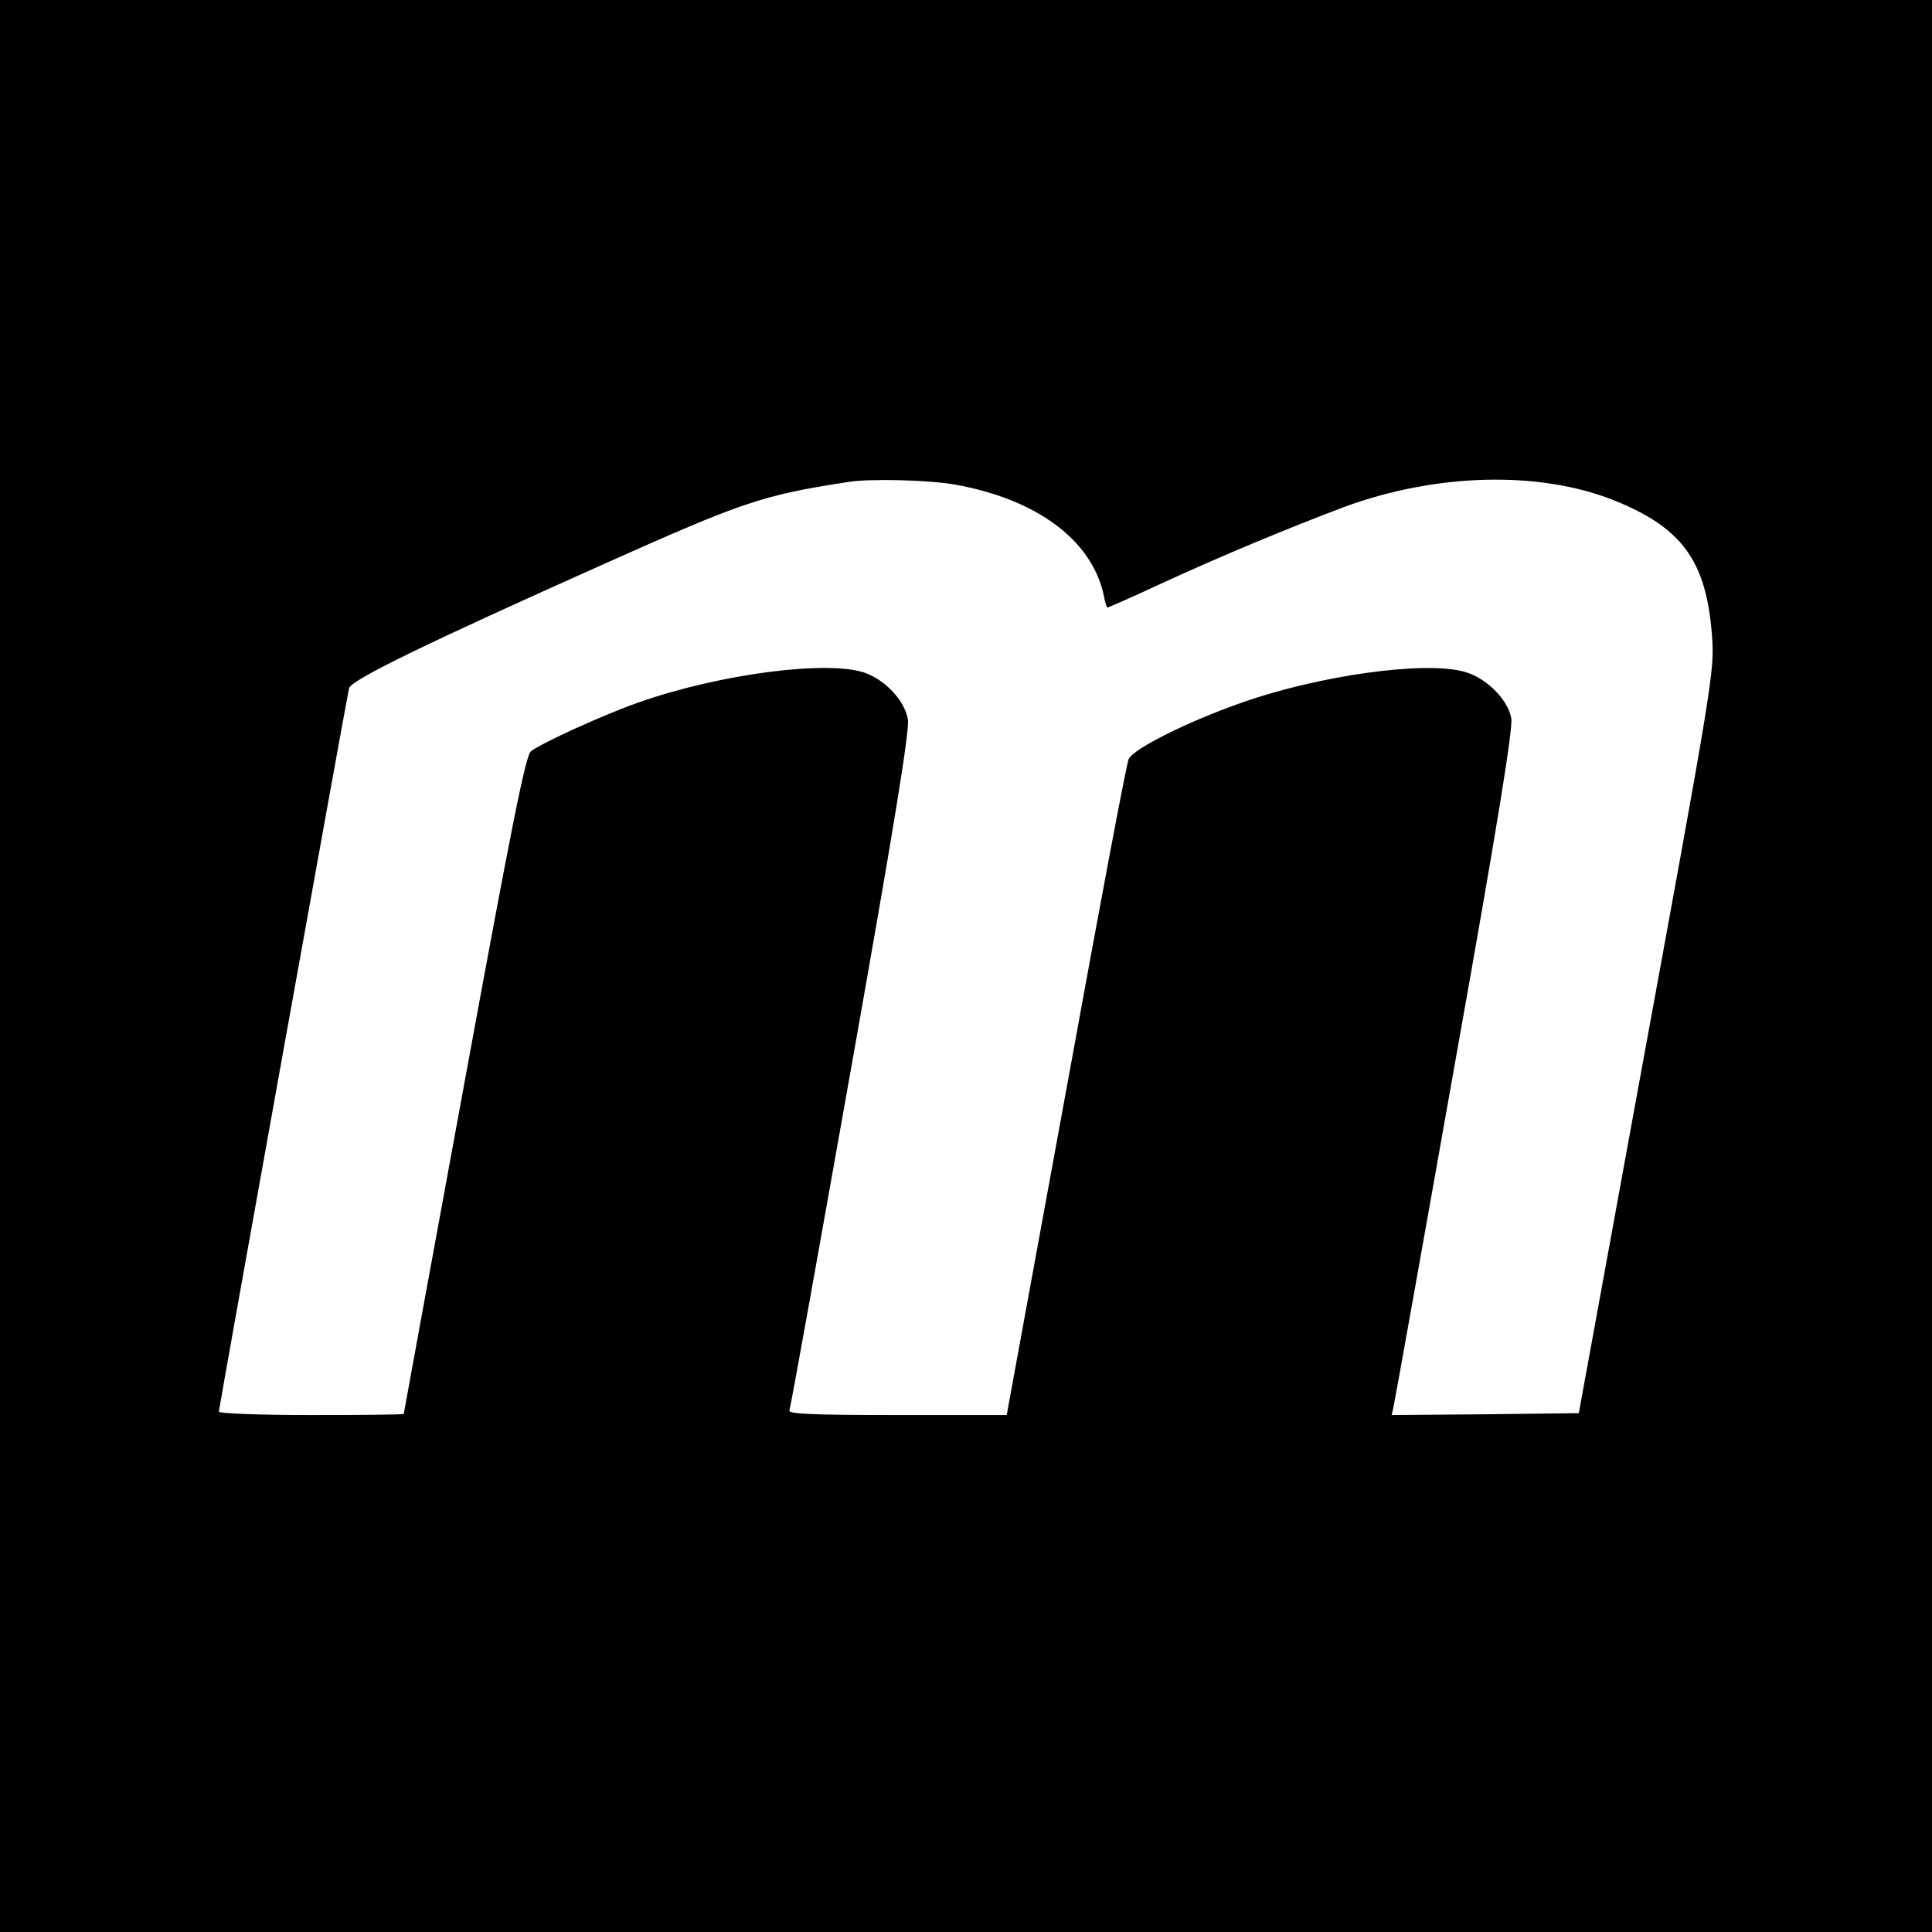
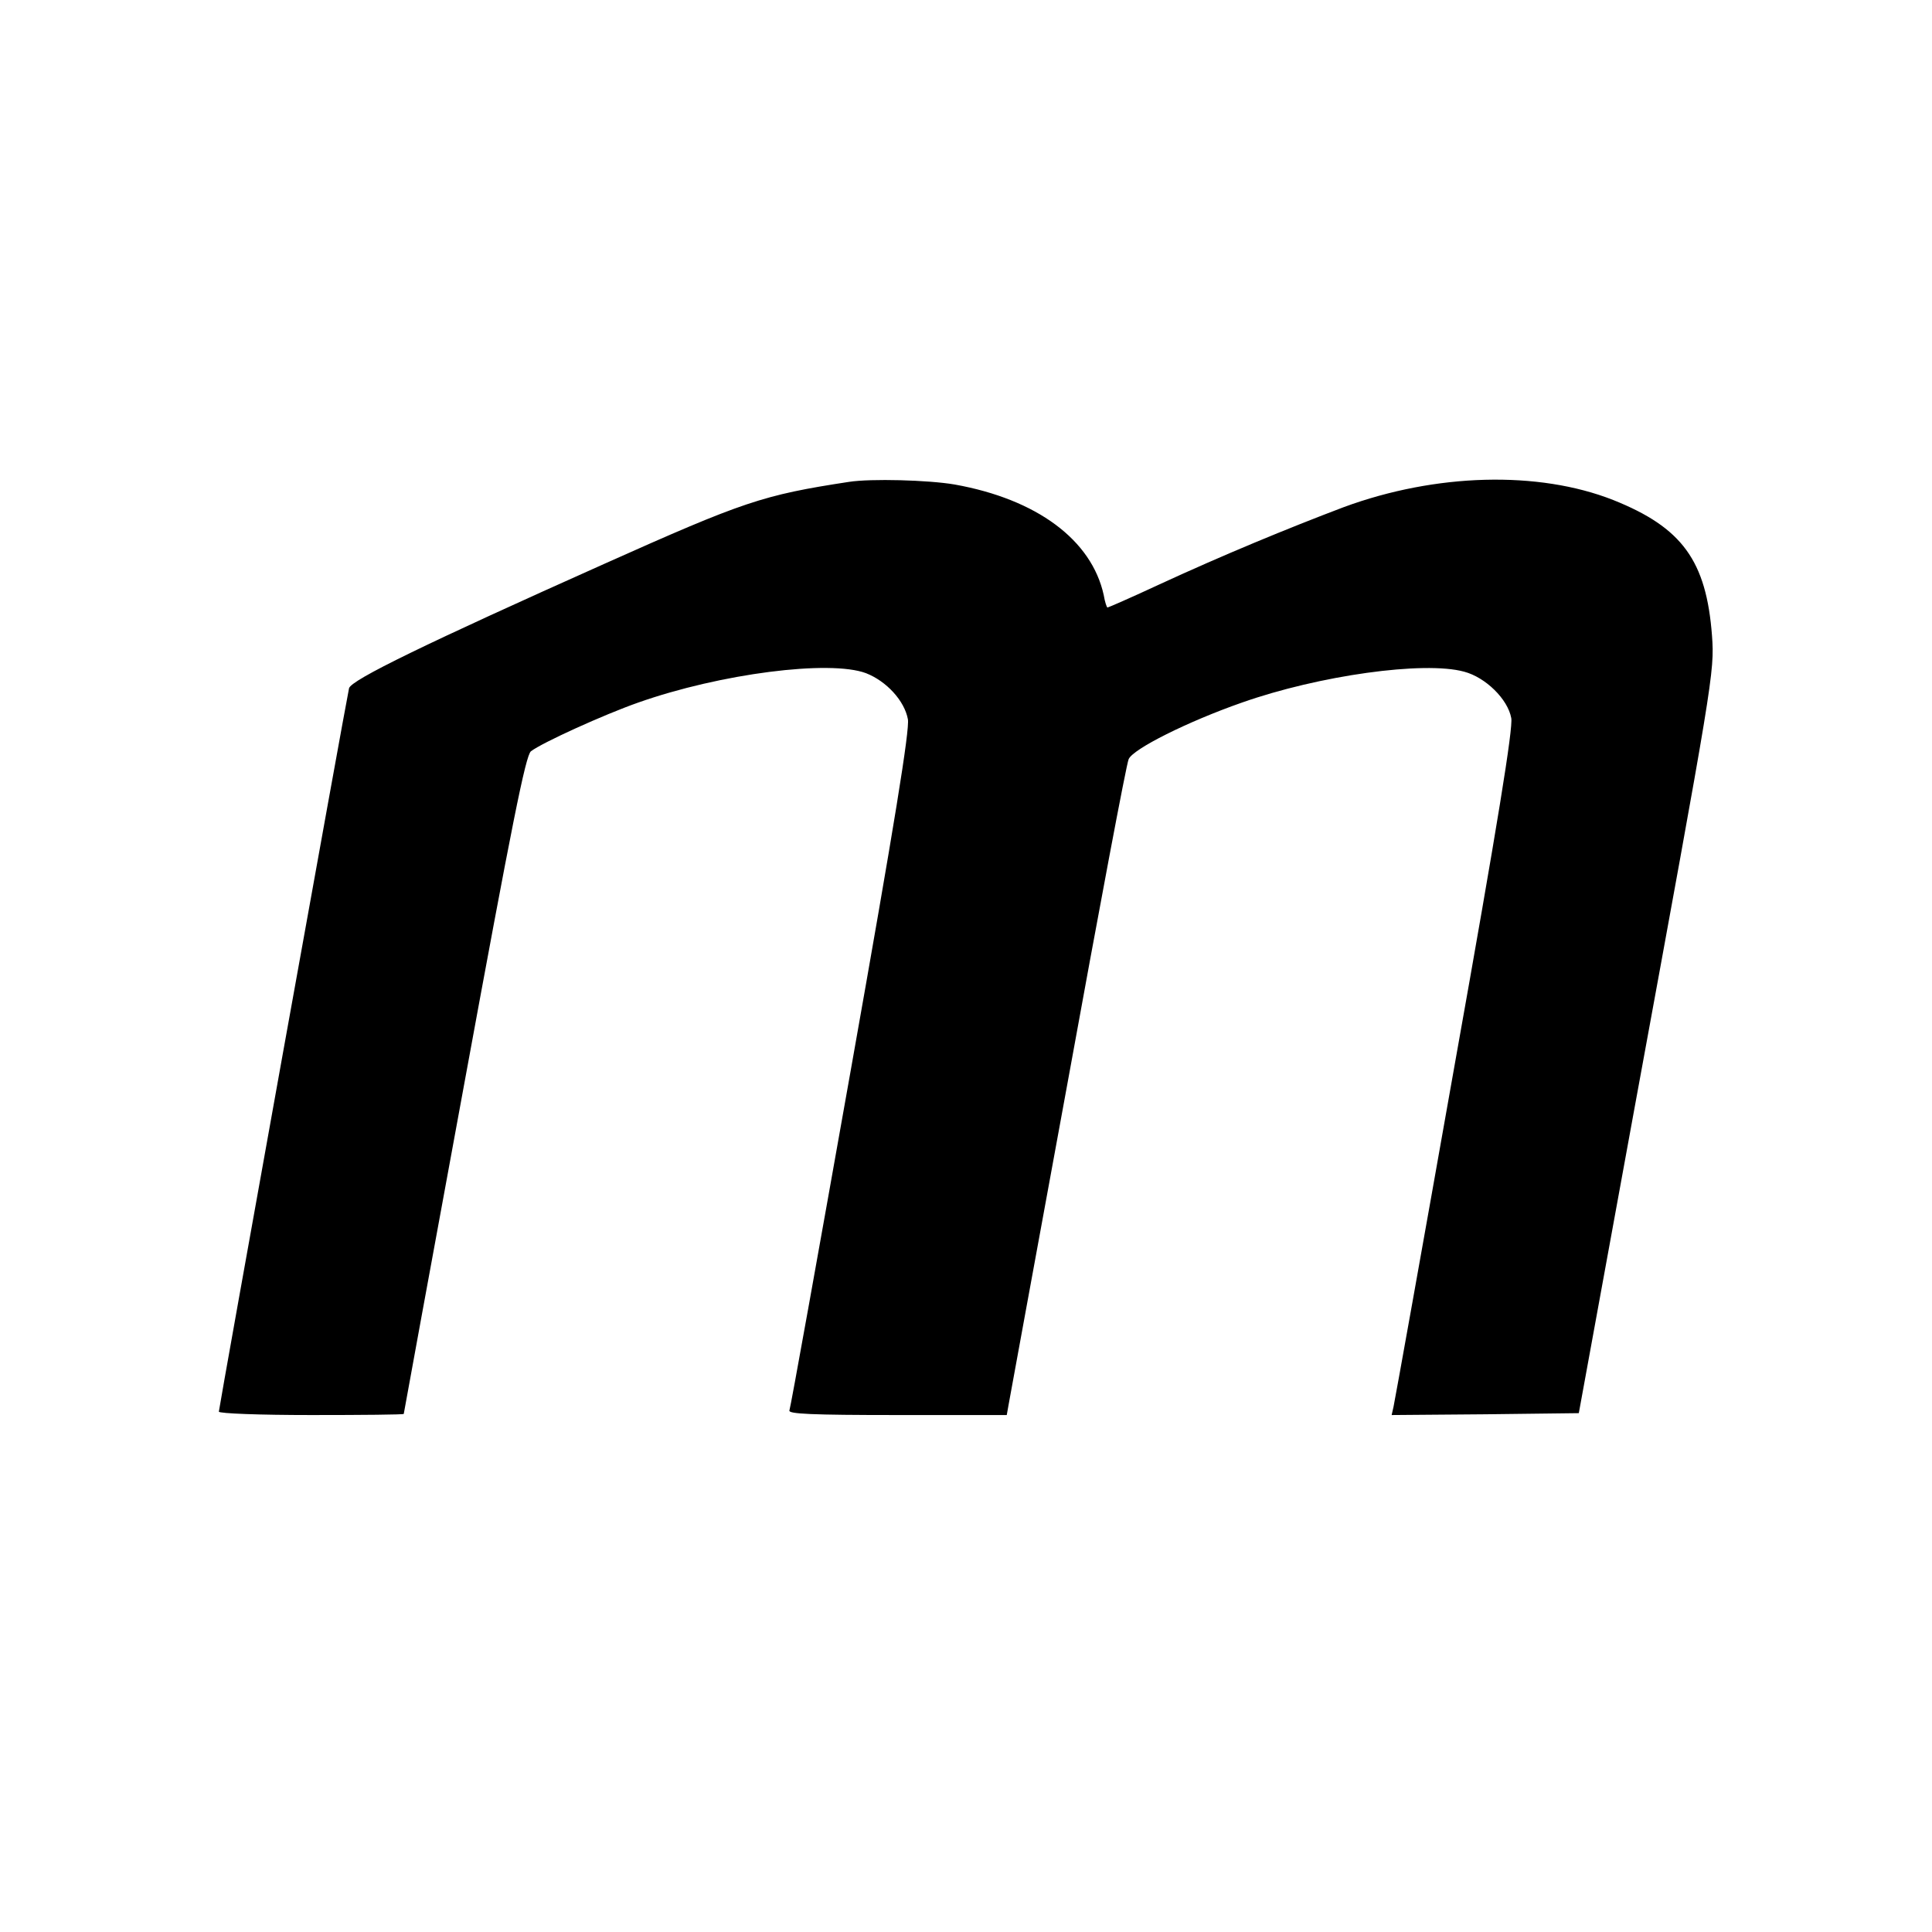
<svg xmlns="http://www.w3.org/2000/svg" version="1" width="682.667" height="682.667" viewBox="0 0 512 512">
-   <path d="M0 256v256h512V0H0v256zm253-127.6c21.8 3.9 36.3 14.7 39.5 29.3.3 1.8.8 3.3 1 3.3.2 0 6.4-2.7 13.7-6.1 16.9-7.8 34.1-14.9 48.9-20.5 24.4-9 51.6-9.7 71.4-1.9 18.3 7.3 24.7 16.1 26.2 36 .7 9.6.3 11.5-20.6 125.5l-14.7 80.5-24.8.3-24.8.2.5-2.2c.3-1.3 7.6-42 16.2-90.6 11.5-64.4 15.5-89.3 15-91.9-.9-5-6.8-10.8-12.5-12.3-10.6-2.9-38.5 1-58.9 8.2-14.3 5-28.9 12.3-30 15-.6 1.3-7.8 39.6-16.1 85.3-8.4 45.6-15.4 84.2-15.7 85.7l-.5 2.8h-29c-22.8 0-28.9-.3-28.6-1.2.3-.7 7.6-41.4 16.3-90.4 11.6-65.3 15.6-90 15.1-92.8-.9-4.9-5.7-10.1-11.1-12.2-9.6-3.6-38.6.1-60.4 7.8-9.1 3.2-25.4 10.6-28.4 12.9-1.4 1.1-5 19.1-17.7 88.3-8.8 47.9-16 87.1-16 87.3 0 .2-11 .3-24.5.3s-24.5-.4-24.5-.9c0-.9 33.7-188.2 34.5-191.7.5-2.2 20.5-11.9 67.7-33 36.9-16.5 41.9-18.2 64.8-21.7 5.8-.9 21-.5 28 .7z" />
+   <path d="M0 256v256h512H0v256zm253-127.6c21.8 3.9 36.3 14.7 39.5 29.3.3 1.8.8 3.3 1 3.3.2 0 6.4-2.7 13.7-6.1 16.9-7.8 34.1-14.9 48.9-20.5 24.4-9 51.6-9.7 71.4-1.9 18.3 7.3 24.7 16.1 26.2 36 .7 9.6.3 11.5-20.6 125.5l-14.7 80.5-24.8.3-24.8.2.5-2.2c.3-1.3 7.6-42 16.2-90.6 11.5-64.4 15.5-89.3 15-91.9-.9-5-6.8-10.8-12.5-12.3-10.6-2.9-38.5 1-58.9 8.2-14.3 5-28.9 12.3-30 15-.6 1.3-7.8 39.6-16.1 85.3-8.4 45.6-15.4 84.2-15.7 85.7l-.5 2.8h-29c-22.8 0-28.9-.3-28.6-1.2.3-.7 7.6-41.4 16.3-90.4 11.6-65.3 15.6-90 15.1-92.8-.9-4.9-5.7-10.1-11.1-12.2-9.6-3.6-38.6.1-60.4 7.8-9.1 3.2-25.4 10.6-28.4 12.9-1.4 1.1-5 19.1-17.7 88.3-8.8 47.9-16 87.1-16 87.3 0 .2-11 .3-24.5.3s-24.5-.4-24.5-.9c0-.9 33.7-188.2 34.5-191.7.5-2.2 20.5-11.9 67.7-33 36.9-16.5 41.9-18.2 64.8-21.7 5.8-.9 21-.5 28 .7z" />
</svg>